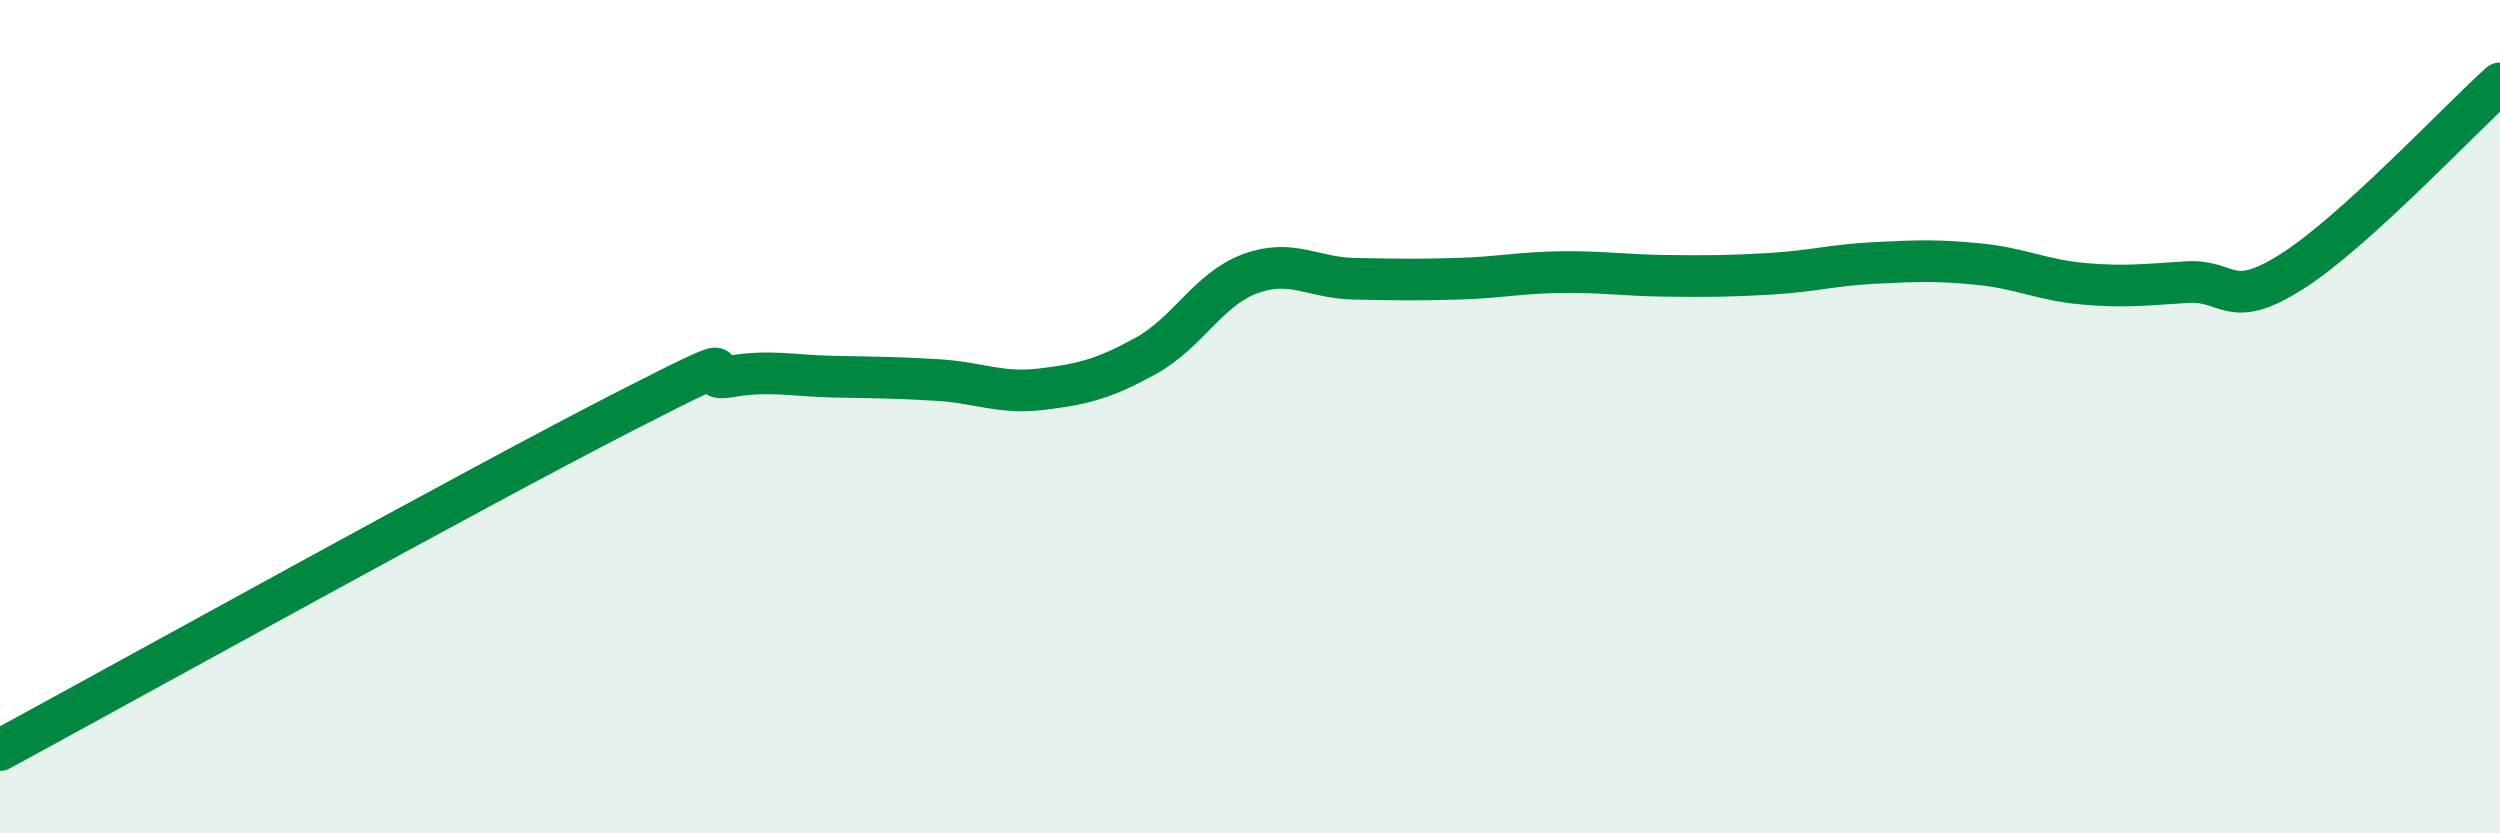
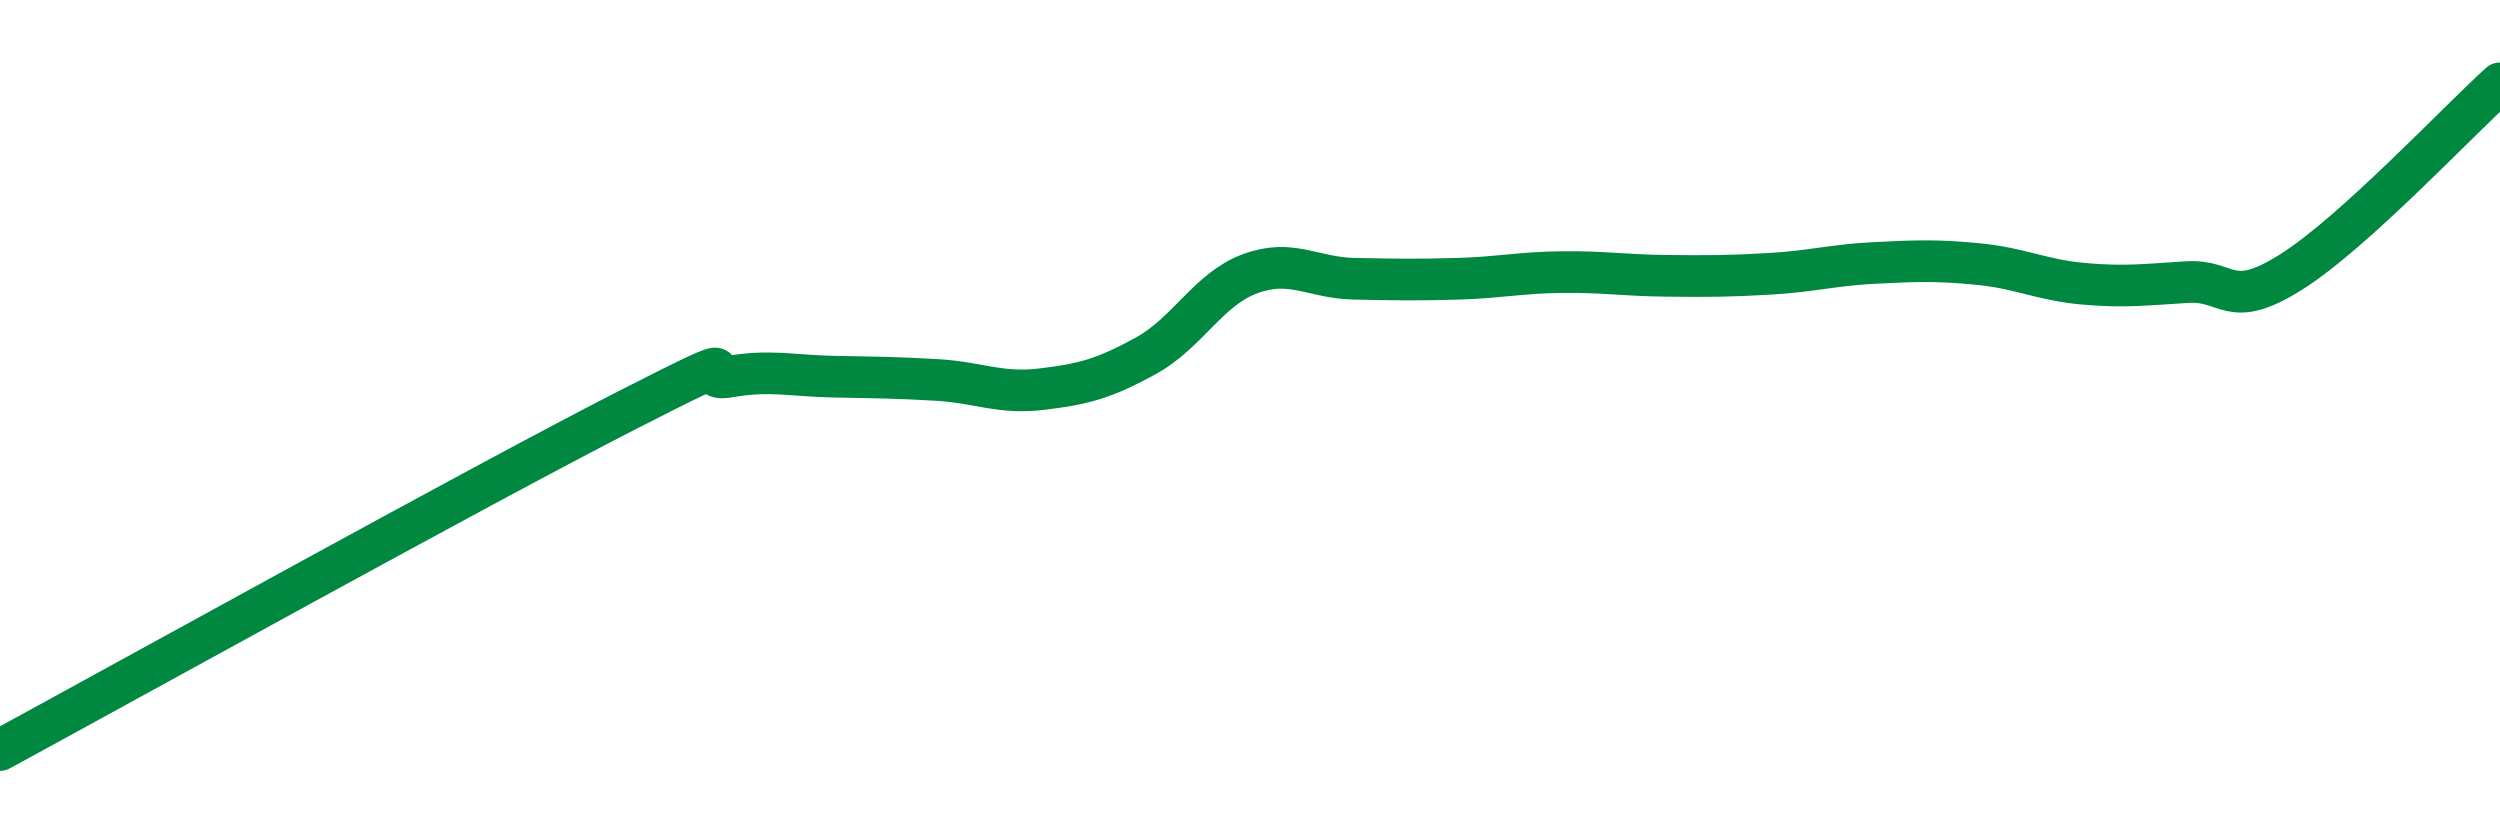
<svg xmlns="http://www.w3.org/2000/svg" width="60" height="20" viewBox="0 0 60 20">
-   <path d="M 0,18 C 3,16.37 11.5,11.66 15,9.87 C 18.5,8.08 16.5,9.21 17.5,9.04 C 18.5,8.87 19,9.02 20,9.04 C 21,9.06 21.5,9.06 22.5,9.12 C 23.5,9.18 24,9.46 25,9.34 C 26,9.22 26.5,9.09 27.5,8.54 C 28.5,7.99 29,6.94 30,6.57 C 31,6.2 31.5,6.67 32.5,6.69 C 33.5,6.71 34,6.72 35,6.69 C 36,6.66 36.5,6.54 37.5,6.53 C 38.5,6.52 39,6.61 40,6.62 C 41,6.63 41.5,6.63 42.5,6.57 C 43.5,6.51 44,6.36 45,6.31 C 46,6.26 46.5,6.24 47.5,6.34 C 48.5,6.44 49,6.72 50,6.81 C 51,6.9 51.5,6.83 52.5,6.77 C 53.5,6.71 53.5,7.47 55,6.52 C 56.5,5.57 59,2.9 60,2L60 20L0 20Z" fill="#008740" opacity="0.1" stroke-linecap="round" stroke-linejoin="round" />
  <path d="M 0,18 C 3,16.37 11.5,11.66 15,9.87 C 18.5,8.08 16.5,9.21 17.5,9.04 C 18.5,8.87 19,9.02 20,9.04 C 21,9.06 21.5,9.06 22.5,9.12 C 23.5,9.18 24,9.46 25,9.34 C 26,9.22 26.5,9.09 27.5,8.54 C 28.5,7.99 29,6.94 30,6.57 C 31,6.2 31.5,6.67 32.5,6.69 C 33.5,6.71 34,6.72 35,6.69 C 36,6.66 36.5,6.54 37.5,6.53 C 38.5,6.52 39,6.61 40,6.62 C 41,6.63 41.5,6.63 42.5,6.57 C 43.5,6.51 44,6.36 45,6.31 C 46,6.26 46.5,6.24 47.5,6.34 C 48.5,6.44 49,6.72 50,6.81 C 51,6.9 51.5,6.83 52.5,6.77 C 53.5,6.71 53.5,7.47 55,6.52 C 56.5,5.57 59,2.9 60,2" stroke="#008740" stroke-width="1" fill="none" stroke-linecap="round" stroke-linejoin="round" />
</svg>